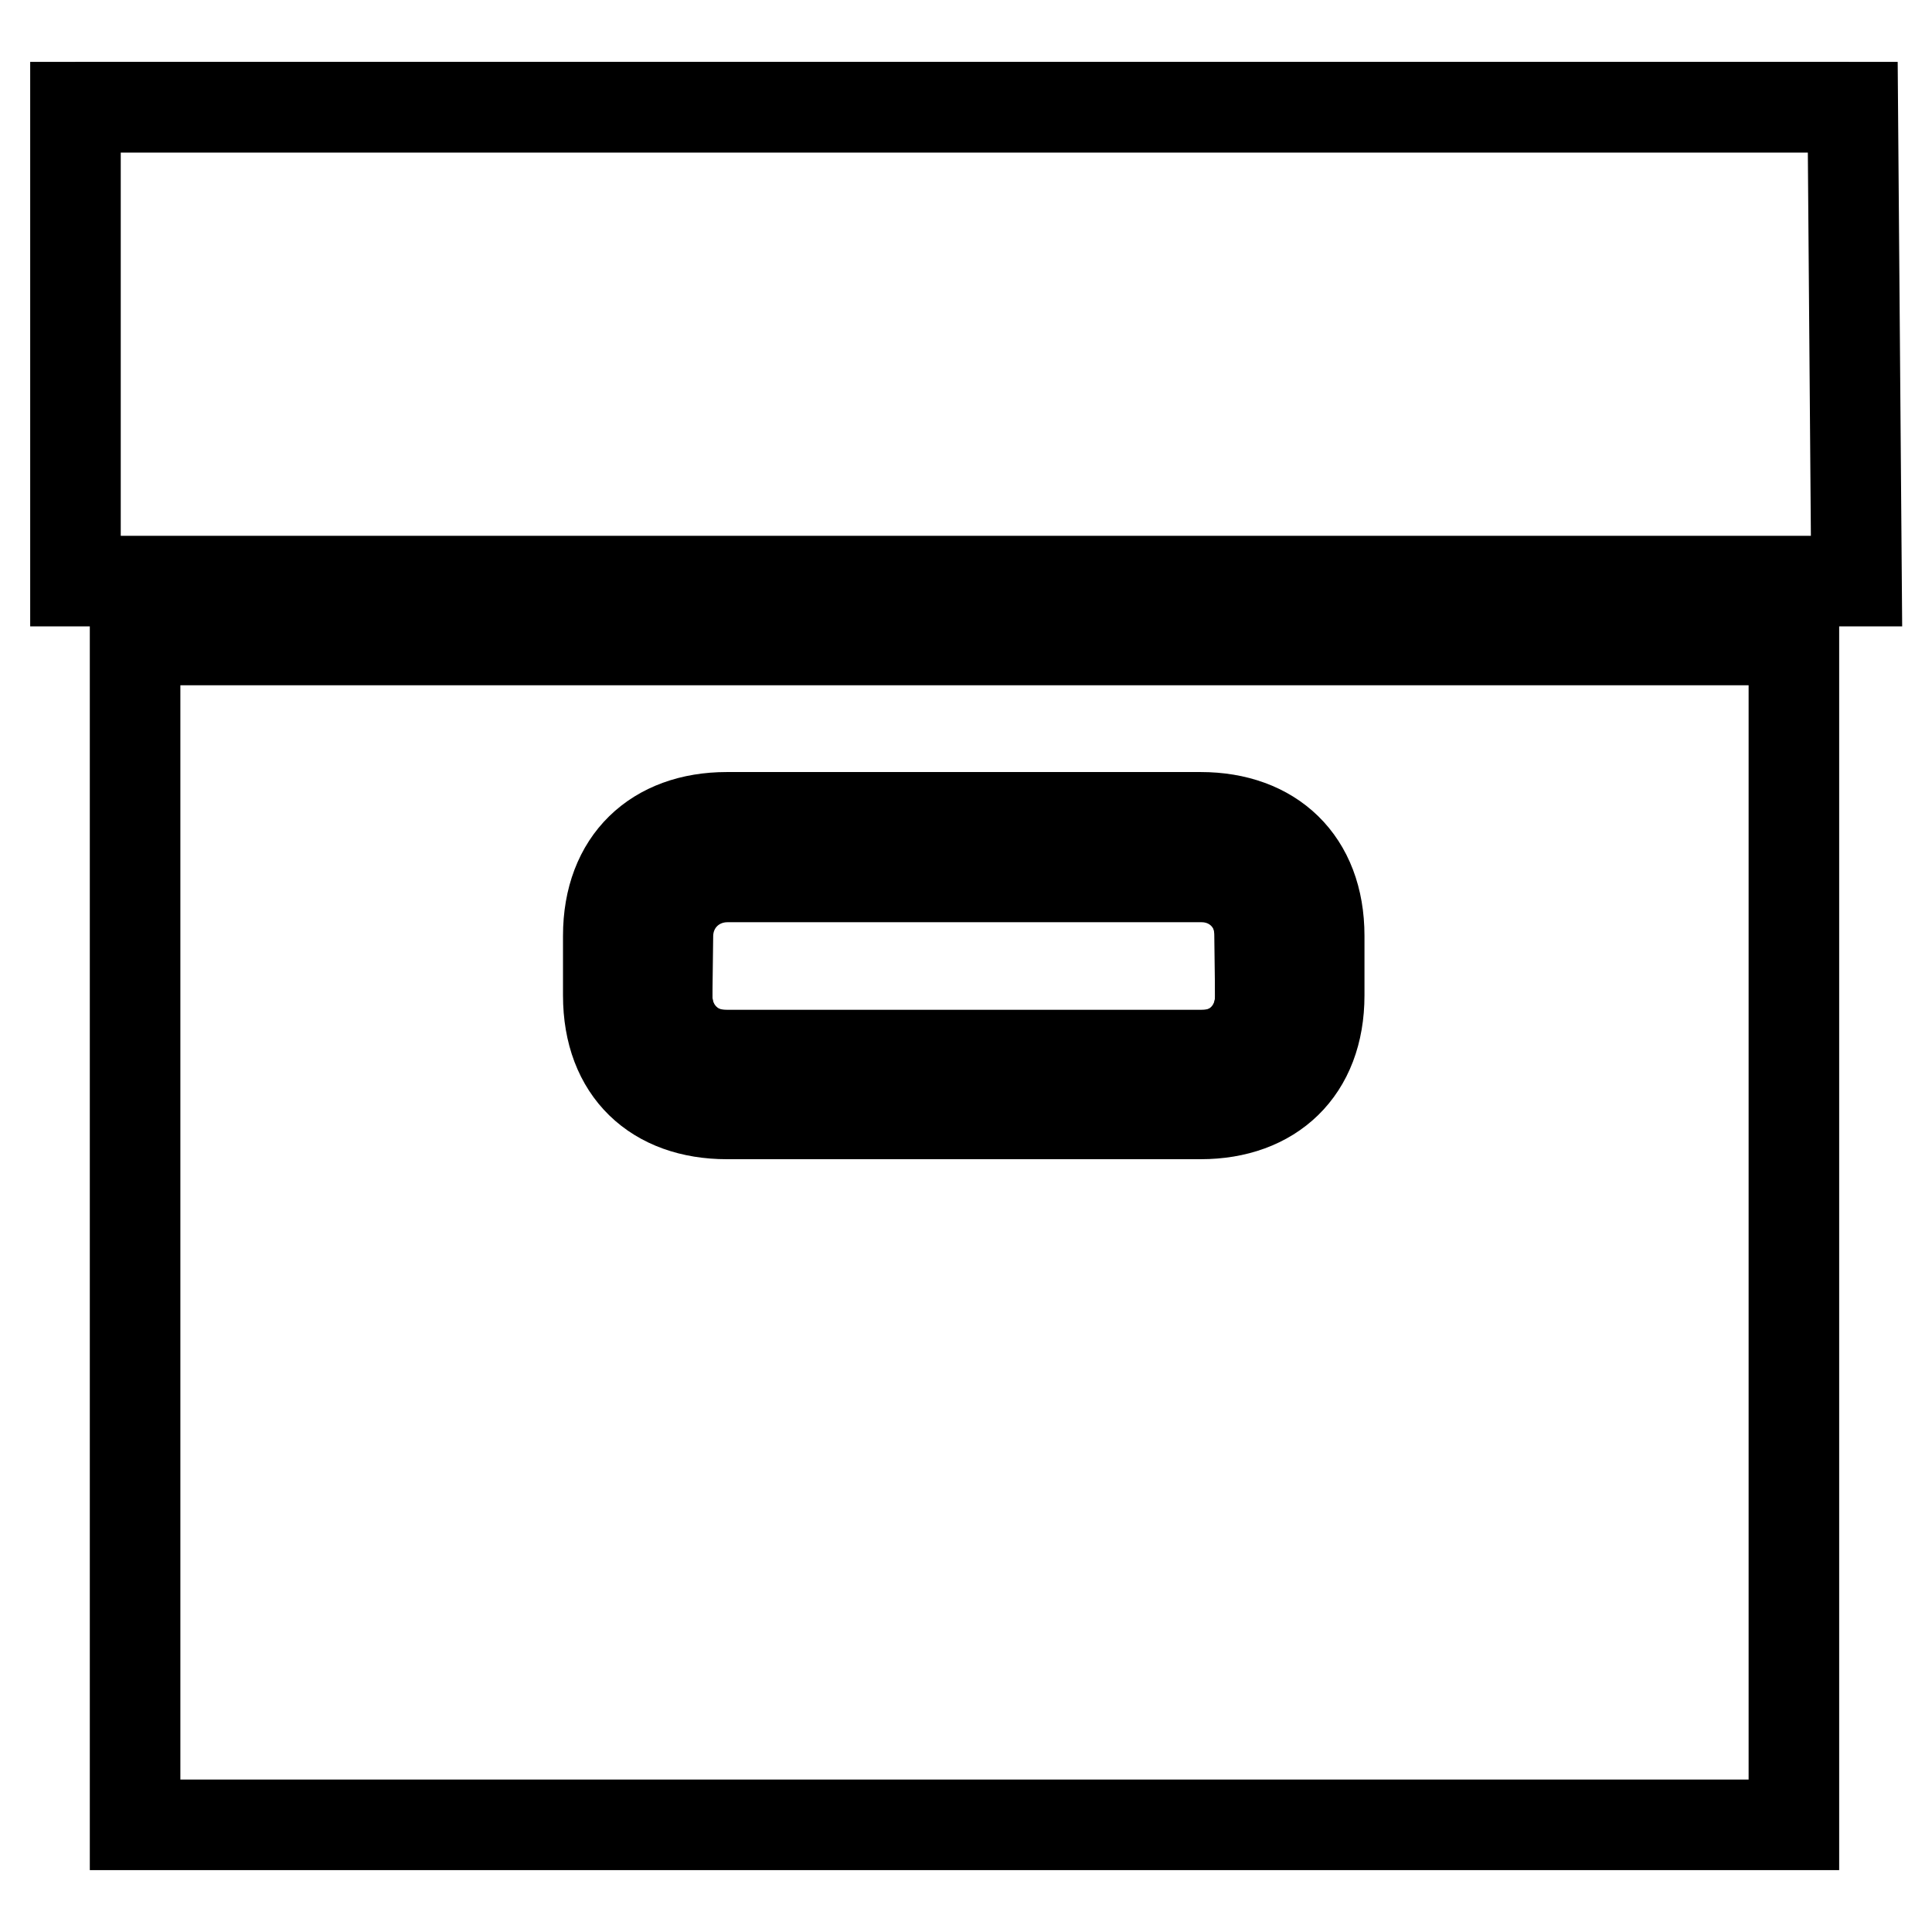
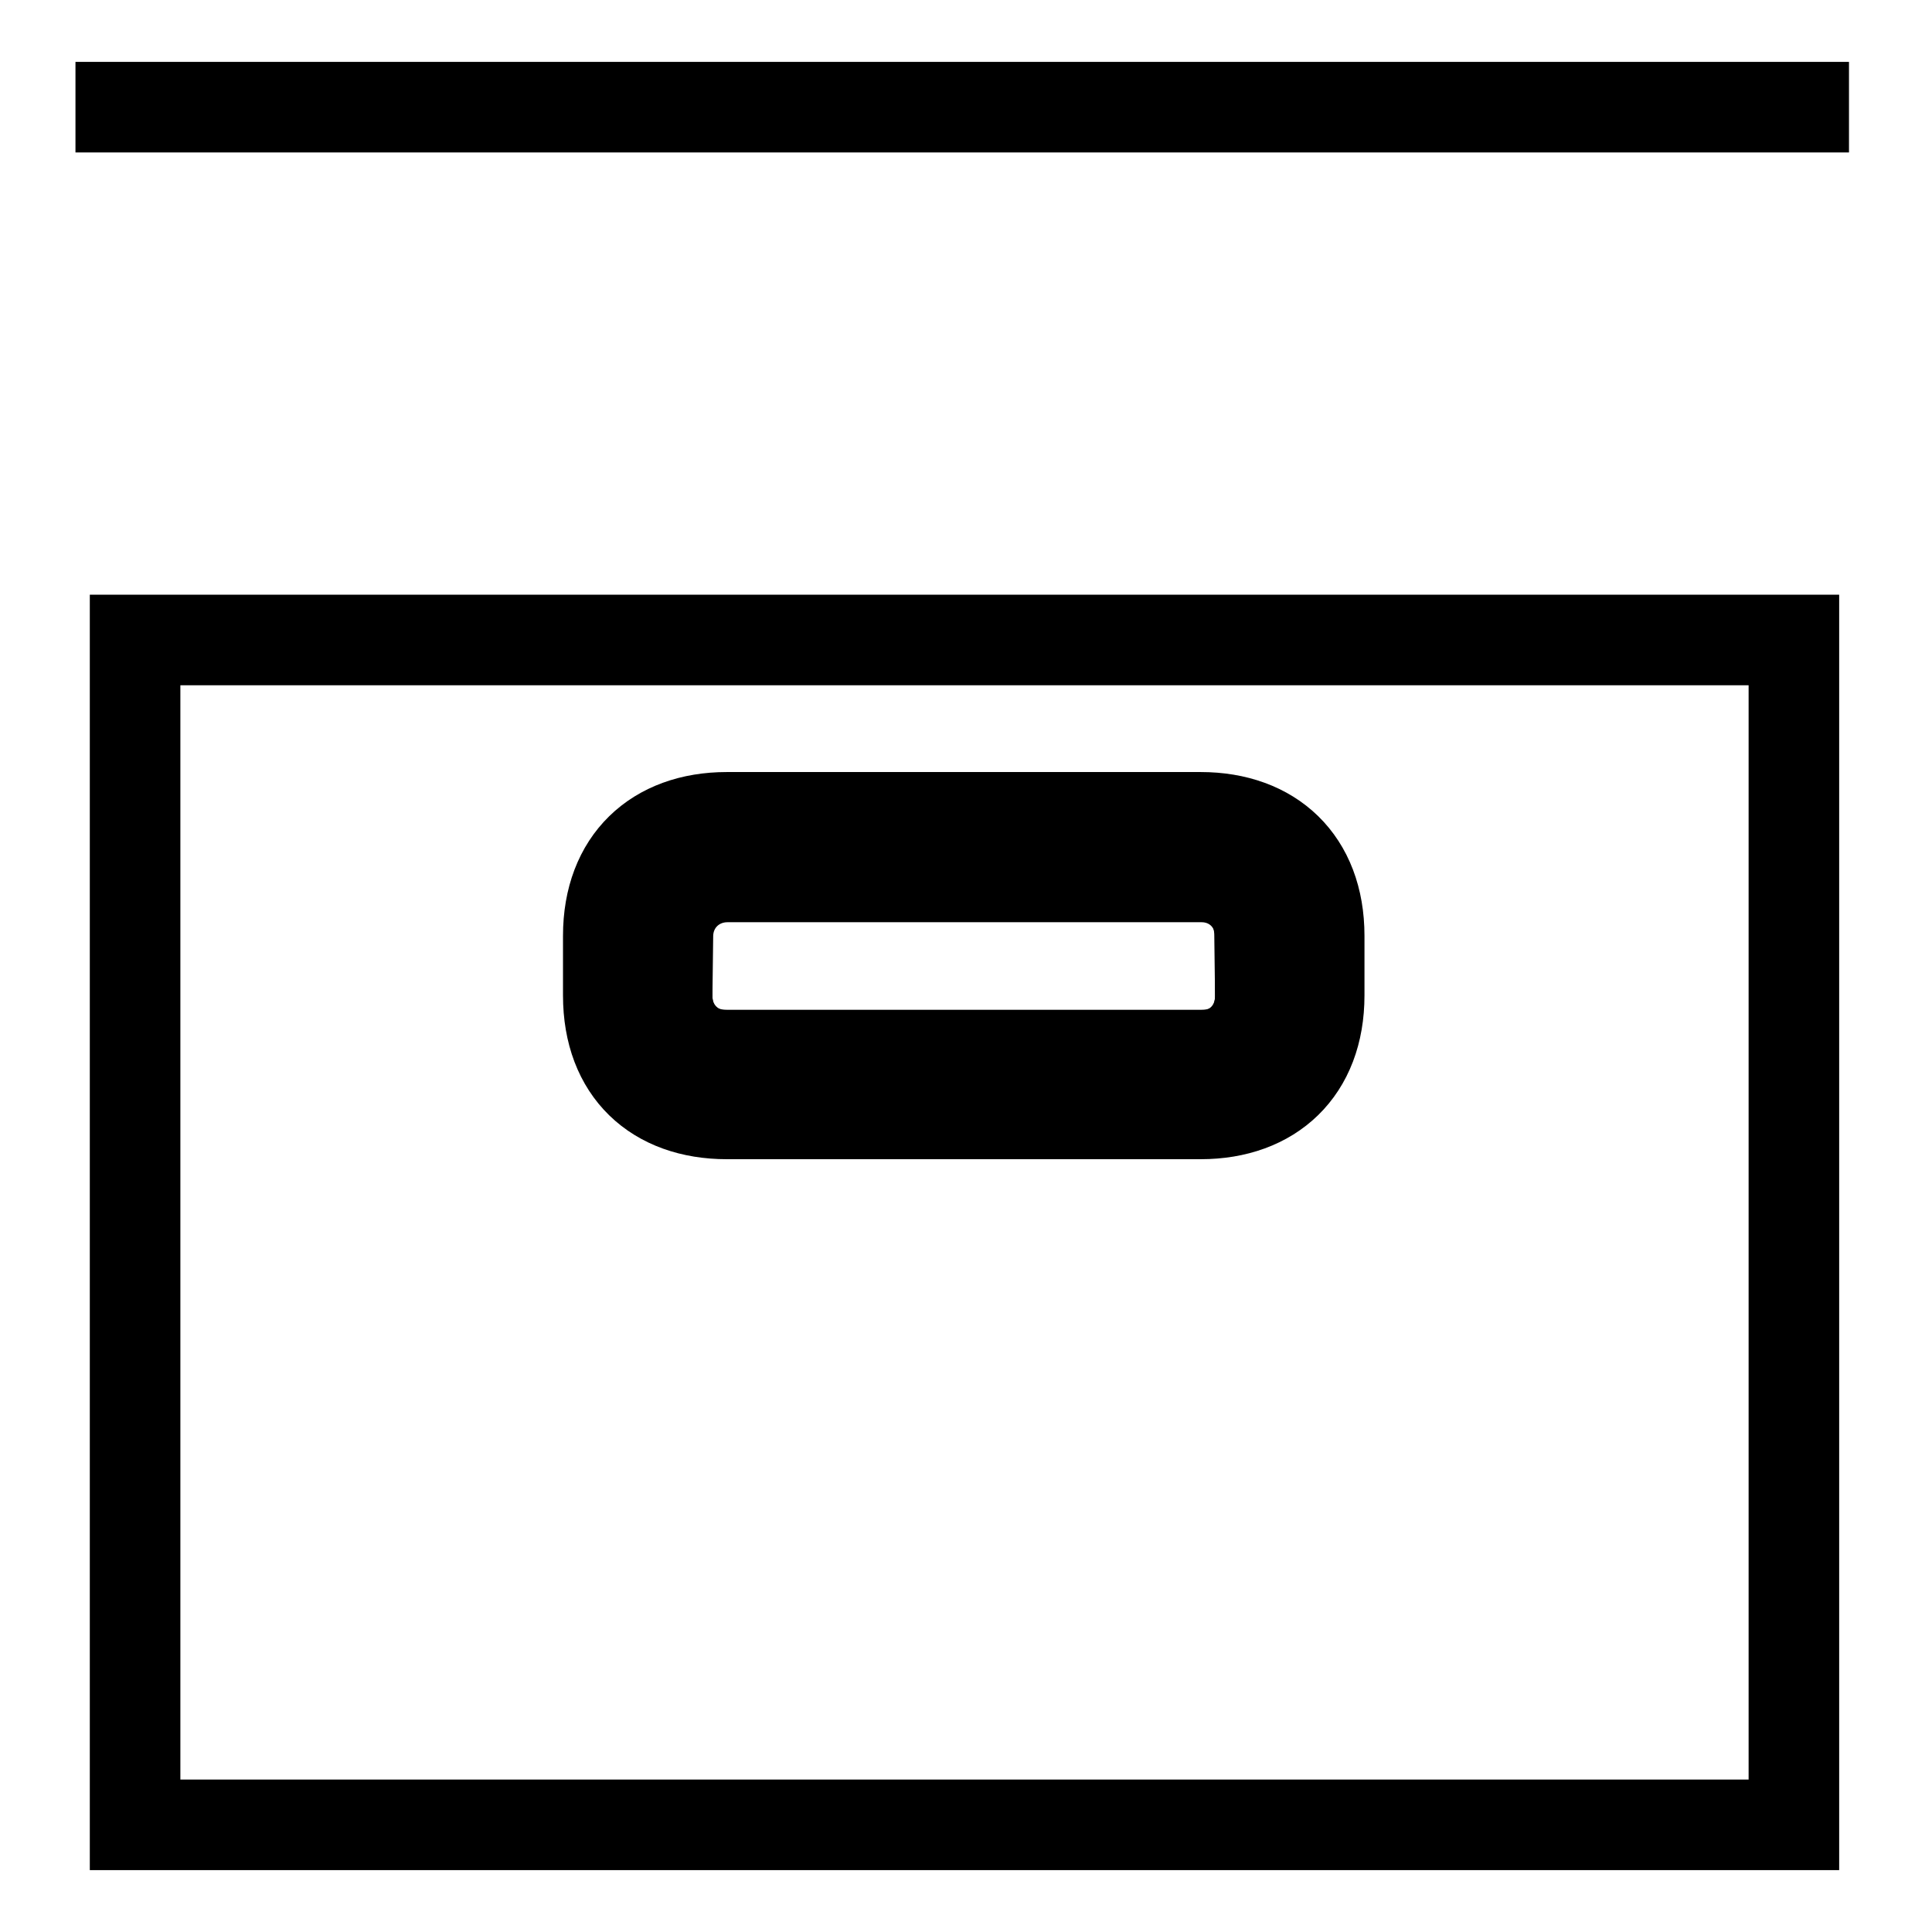
<svg xmlns="http://www.w3.org/2000/svg" version="1.1" x="0px" y="0px" viewBox="0 0 256 256" enable-background="new 0 0 256 256" xml:space="preserve">
  <g>
    <g>
      <path stroke-width="12" fill-opacity="0" stroke="#000000" d="M245,14.2H10H245z" />
      <path stroke-width="12" fill-opacity="0" stroke="#000000" d="M96.3,147.6h62.8c9.4,0,15.7-5.8,15.7-15.7l0-7.9c0-9.9-6.3-15.7-15.7-15.7H96.3c-9.4,0-15.7,5.8-15.7,15.7l0,7.9C80.6,141.9,86.9,147.6,96.3,147.6z M88.5,124.1c0-4.5,3.5-7.9,7.9-7.9h62.8c4.4,0,7.8,3.4,7.8,7.9l0,7.9c0,4.5-3.4,7.9-7.8,7.9H96.3c-4.4,0-7.9-3.4-7.9-7.9L88.5,124.1z" />
-       <path stroke-width="12" fill-opacity="0" stroke="#000000" d="M246,77l-0.5-62.8H10V77H246z" />
      <path stroke-width="12" fill-opacity="0" stroke="#000000" d="M27.7,84.8h-9.8v157h219.8v-157H27.7L27.7,84.8z M167,131.9c0,4.8-3.1,7.9-7.8,7.9H96.3c-4.7,0-7.9-3.1-7.9-7.9l0-7.9c0-4.8,3.1-7.9,7.9-7.9h62.8c4.7,0,7.8,3.1,7.8,7.9L167,131.9z" />
    </g>
  </g>
</svg>